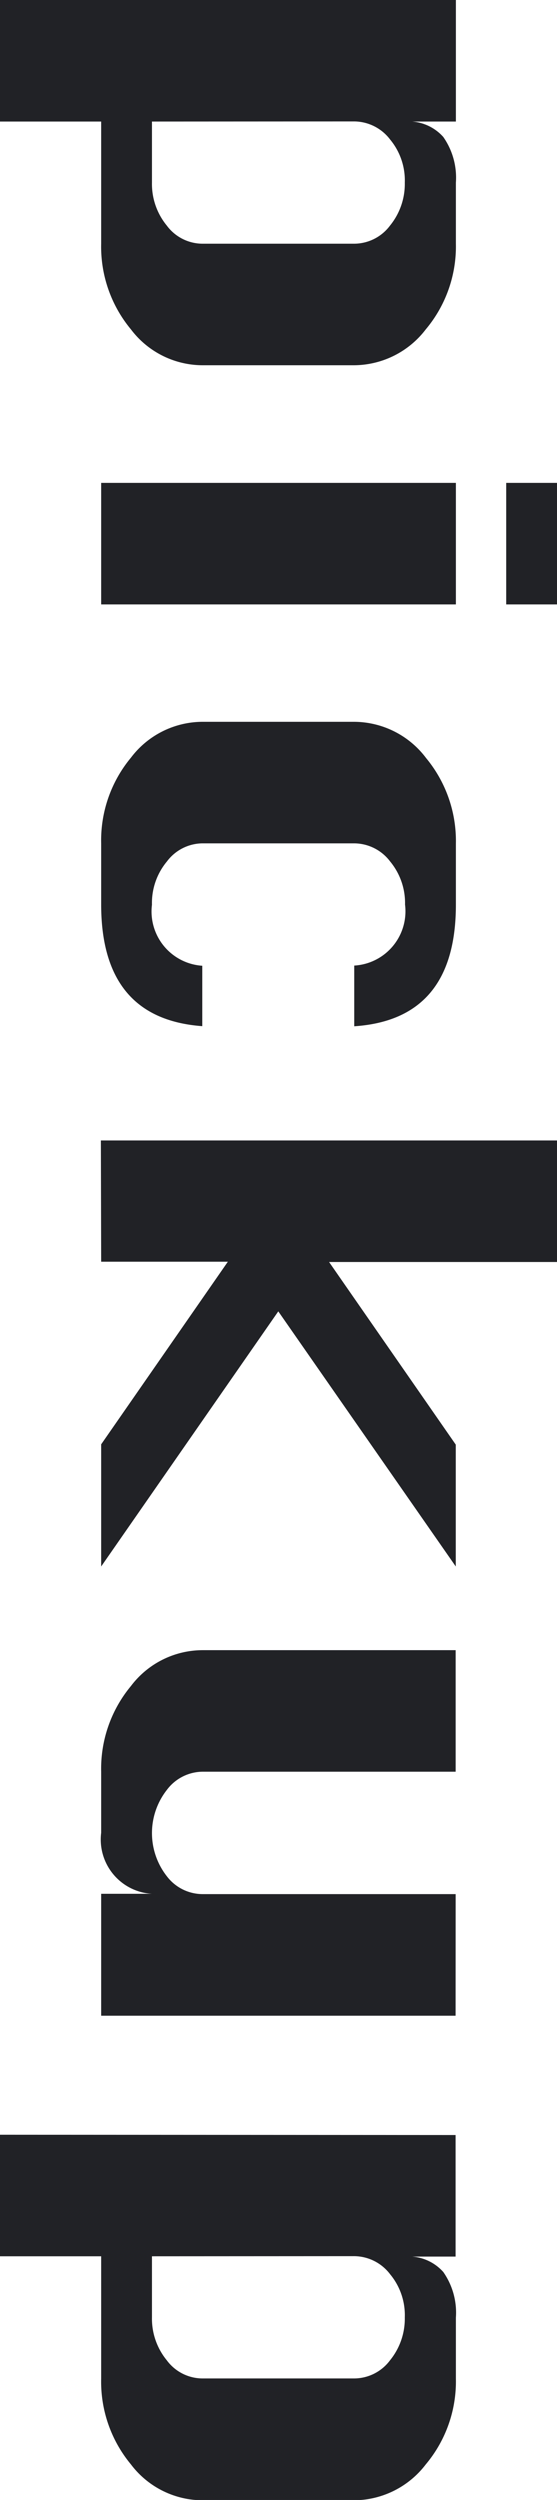
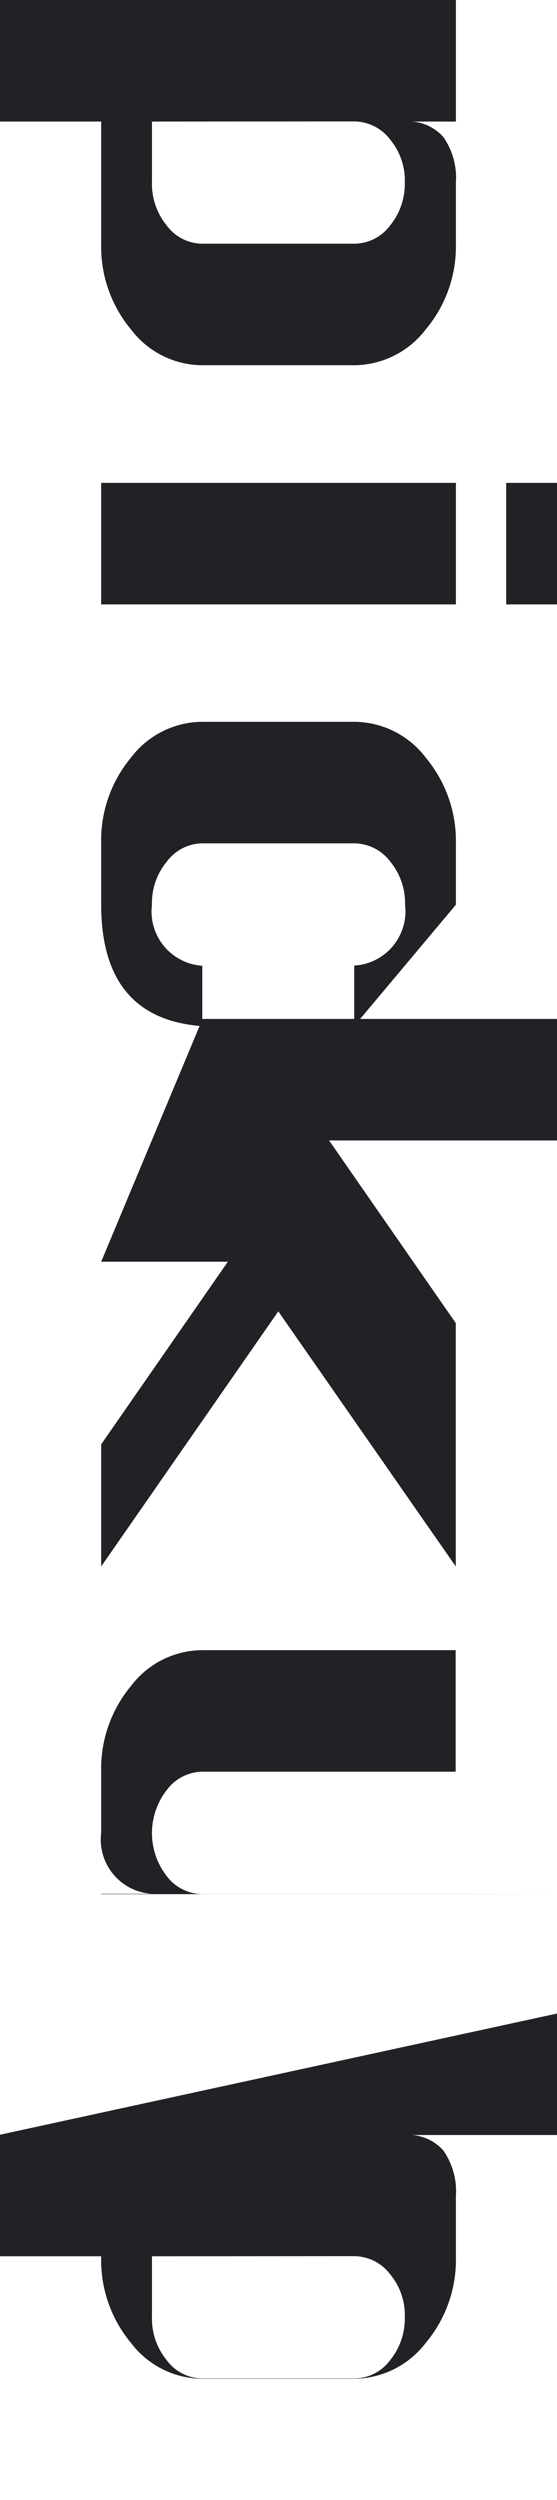
<svg xmlns="http://www.w3.org/2000/svg" width="9.233" height="41.382" viewBox="0 0 9.233 41.382">
-   <path d="M7.557,0V2.012H6.714a.771.771,0,0,1,.634.255,1.173,1.173,0,0,1,.209.756V4.034a2.134,2.134,0,0,1-.5,1.419,1.506,1.506,0,0,1-1.187.593H3.353a1.493,1.493,0,0,1-1.182-.593,2.141,2.141,0,0,1-.494-1.419V2.012H0V0ZM2.519,2.012V3.023a1.086,1.086,0,0,0,.246.711.739.739,0,0,0,.588.3H5.872a.744.744,0,0,0,.593-.3,1.091,1.091,0,0,0,.245-.711,1.059,1.059,0,0,0-.243-.713.754.754,0,0,0-.595-.3ZM1.677,7.993h5.88v2.012H1.677Zm6.714,0h.842v2.012H8.391Zm-2.519,8.99v-1a.9.9,0,0,0,.842-1.01,1.078,1.078,0,0,0-.247-.713.751.751,0,0,0-.595-.3H3.353a.744.744,0,0,0-.586.3,1.072,1.072,0,0,0-.248.716.9.9,0,0,0,.834,1.01v1q-1.675-.123-1.676-2.012V13.96a2.141,2.141,0,0,1,.494-1.419,1.493,1.493,0,0,1,1.182-.593H5.872a1.5,1.5,0,0,1,1.191.6,2.15,2.15,0,0,1,.494,1.417v1.011q0,1.9-1.685,2.012m-4.2,1.89H9.233v2.012H5.455l2.1,3.023V25.93L4.613,21.707,1.677,25.93V23.908l2.1-3.023h-2.1Zm5.88,14.488H1.677V31.348h.842a.9.9,0,0,1-.842-1.01V29.327a2.141,2.141,0,0,1,.494-1.419,1.493,1.493,0,0,1,1.182-.593h4.2v2.012h-4.2a.747.747,0,0,0-.586.3,1.158,1.158,0,0,0,0,1.432.746.746,0,0,0,.586.294h4.2Zm0,1.975v2.012H6.714a.771.771,0,0,1,.634.255,1.173,1.173,0,0,1,.209.756v1.01a2.134,2.134,0,0,1-.5,1.42,1.506,1.506,0,0,1-1.187.593H3.353a1.493,1.493,0,0,1-1.182-.593,2.142,2.142,0,0,1-.494-1.42V37.348H0V35.336ZM2.519,37.348v1.011a1.086,1.086,0,0,0,.246.711.738.738,0,0,0,.588.3H5.872a.743.743,0,0,0,.593-.3,1.091,1.091,0,0,0,.245-.711,1.059,1.059,0,0,0-.243-.713.754.754,0,0,0-.595-.3Z" fill="#212226" />
+   <path d="M7.557,0V2.012H6.714a.771.771,0,0,1,.634.255,1.173,1.173,0,0,1,.209.756V4.034a2.134,2.134,0,0,1-.5,1.419,1.506,1.506,0,0,1-1.187.593H3.353a1.493,1.493,0,0,1-1.182-.593,2.141,2.141,0,0,1-.494-1.419V2.012H0V0ZM2.519,2.012V3.023a1.086,1.086,0,0,0,.246.711.739.739,0,0,0,.588.3H5.872a.744.744,0,0,0,.593-.3,1.091,1.091,0,0,0,.245-.711,1.059,1.059,0,0,0-.243-.713.754.754,0,0,0-.595-.3ZM1.677,7.993h5.88v2.012H1.677Zm6.714,0h.842v2.012H8.391Zm-2.519,8.99v-1a.9.9,0,0,0,.842-1.01,1.078,1.078,0,0,0-.247-.713.751.751,0,0,0-.595-.3H3.353a.744.744,0,0,0-.586.3,1.072,1.072,0,0,0-.248.716.9.9,0,0,0,.834,1.01v1q-1.675-.123-1.676-2.012V13.96a2.141,2.141,0,0,1,.494-1.419,1.493,1.493,0,0,1,1.182-.593H5.872a1.5,1.5,0,0,1,1.191.6,2.15,2.15,0,0,1,.494,1.417v1.011m-4.2,1.89H9.233v2.012H5.455l2.1,3.023V25.93L4.613,21.707,1.677,25.93V23.908l2.1-3.023h-2.1Zm5.88,14.488H1.677V31.348h.842a.9.9,0,0,1-.842-1.01V29.327a2.141,2.141,0,0,1,.494-1.419,1.493,1.493,0,0,1,1.182-.593h4.2v2.012h-4.2a.747.747,0,0,0-.586.3,1.158,1.158,0,0,0,0,1.432.746.746,0,0,0,.586.294h4.2Zm0,1.975v2.012H6.714a.771.771,0,0,1,.634.255,1.173,1.173,0,0,1,.209.756v1.01a2.134,2.134,0,0,1-.5,1.42,1.506,1.506,0,0,1-1.187.593H3.353a1.493,1.493,0,0,1-1.182-.593,2.142,2.142,0,0,1-.494-1.42V37.348H0V35.336ZM2.519,37.348v1.011a1.086,1.086,0,0,0,.246.711.738.738,0,0,0,.588.3H5.872a.743.743,0,0,0,.593-.3,1.091,1.091,0,0,0,.245-.711,1.059,1.059,0,0,0-.243-.713.754.754,0,0,0-.595-.3Z" fill="#212226" />
</svg>